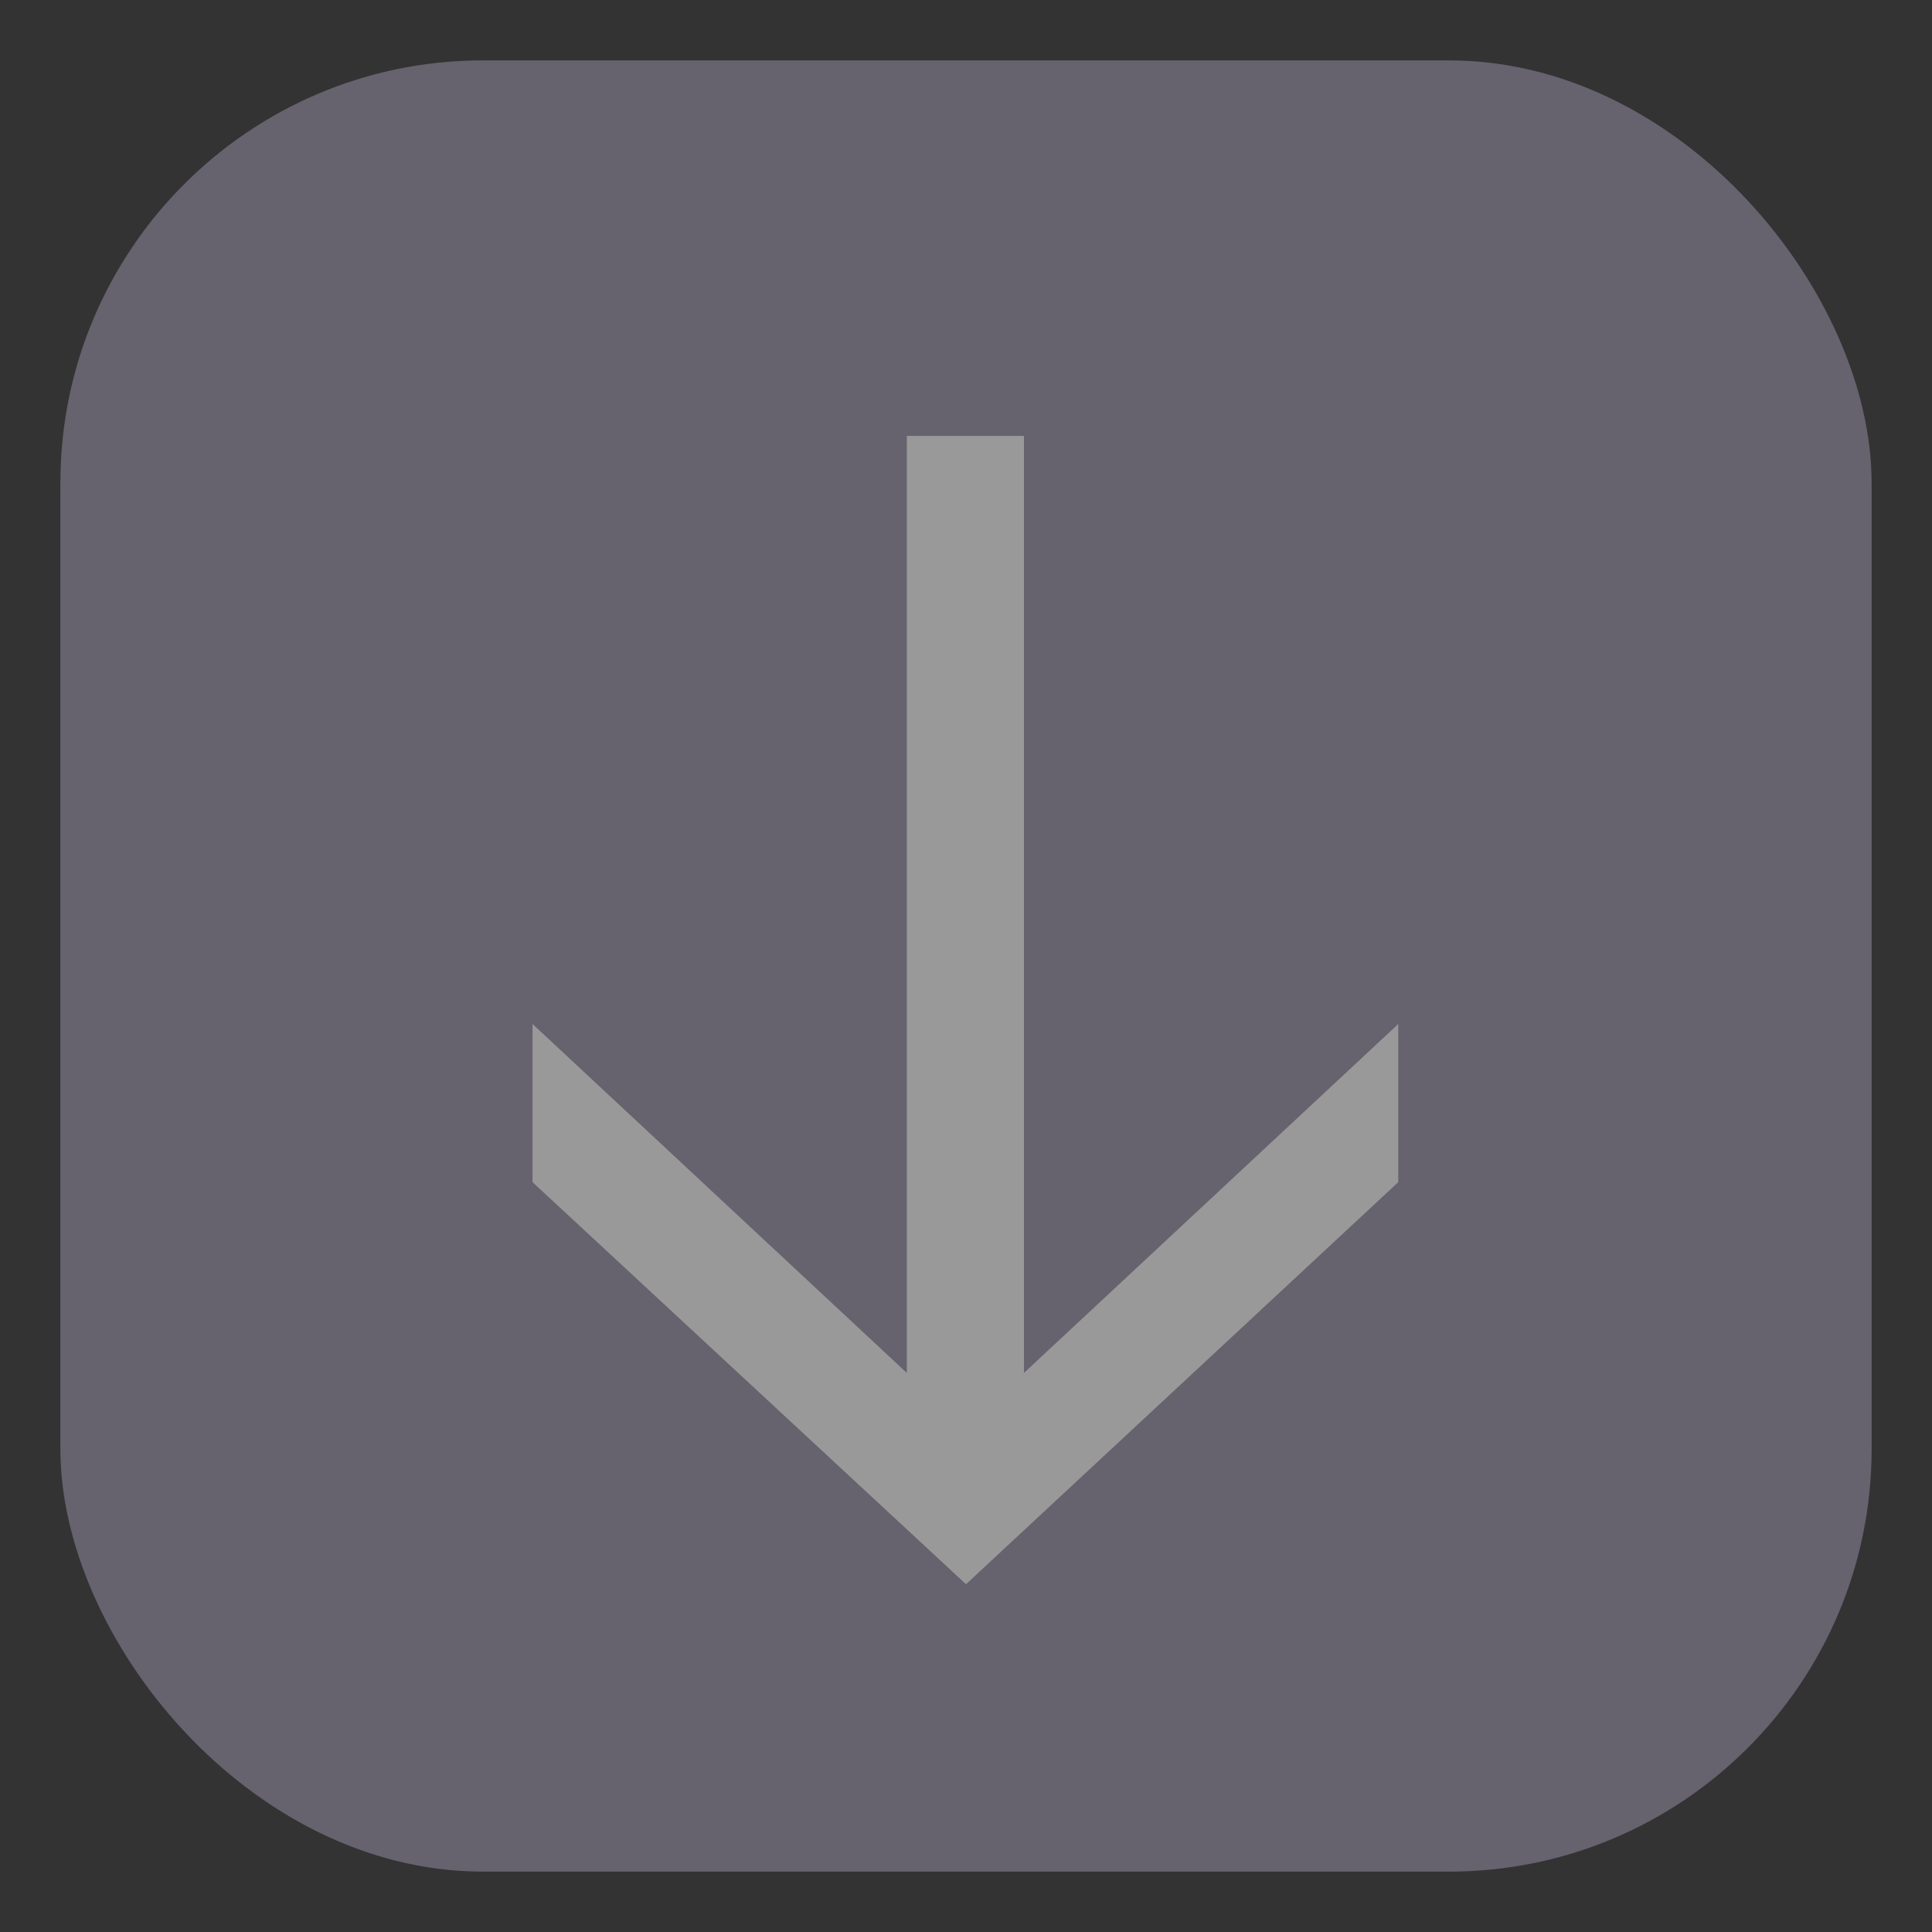
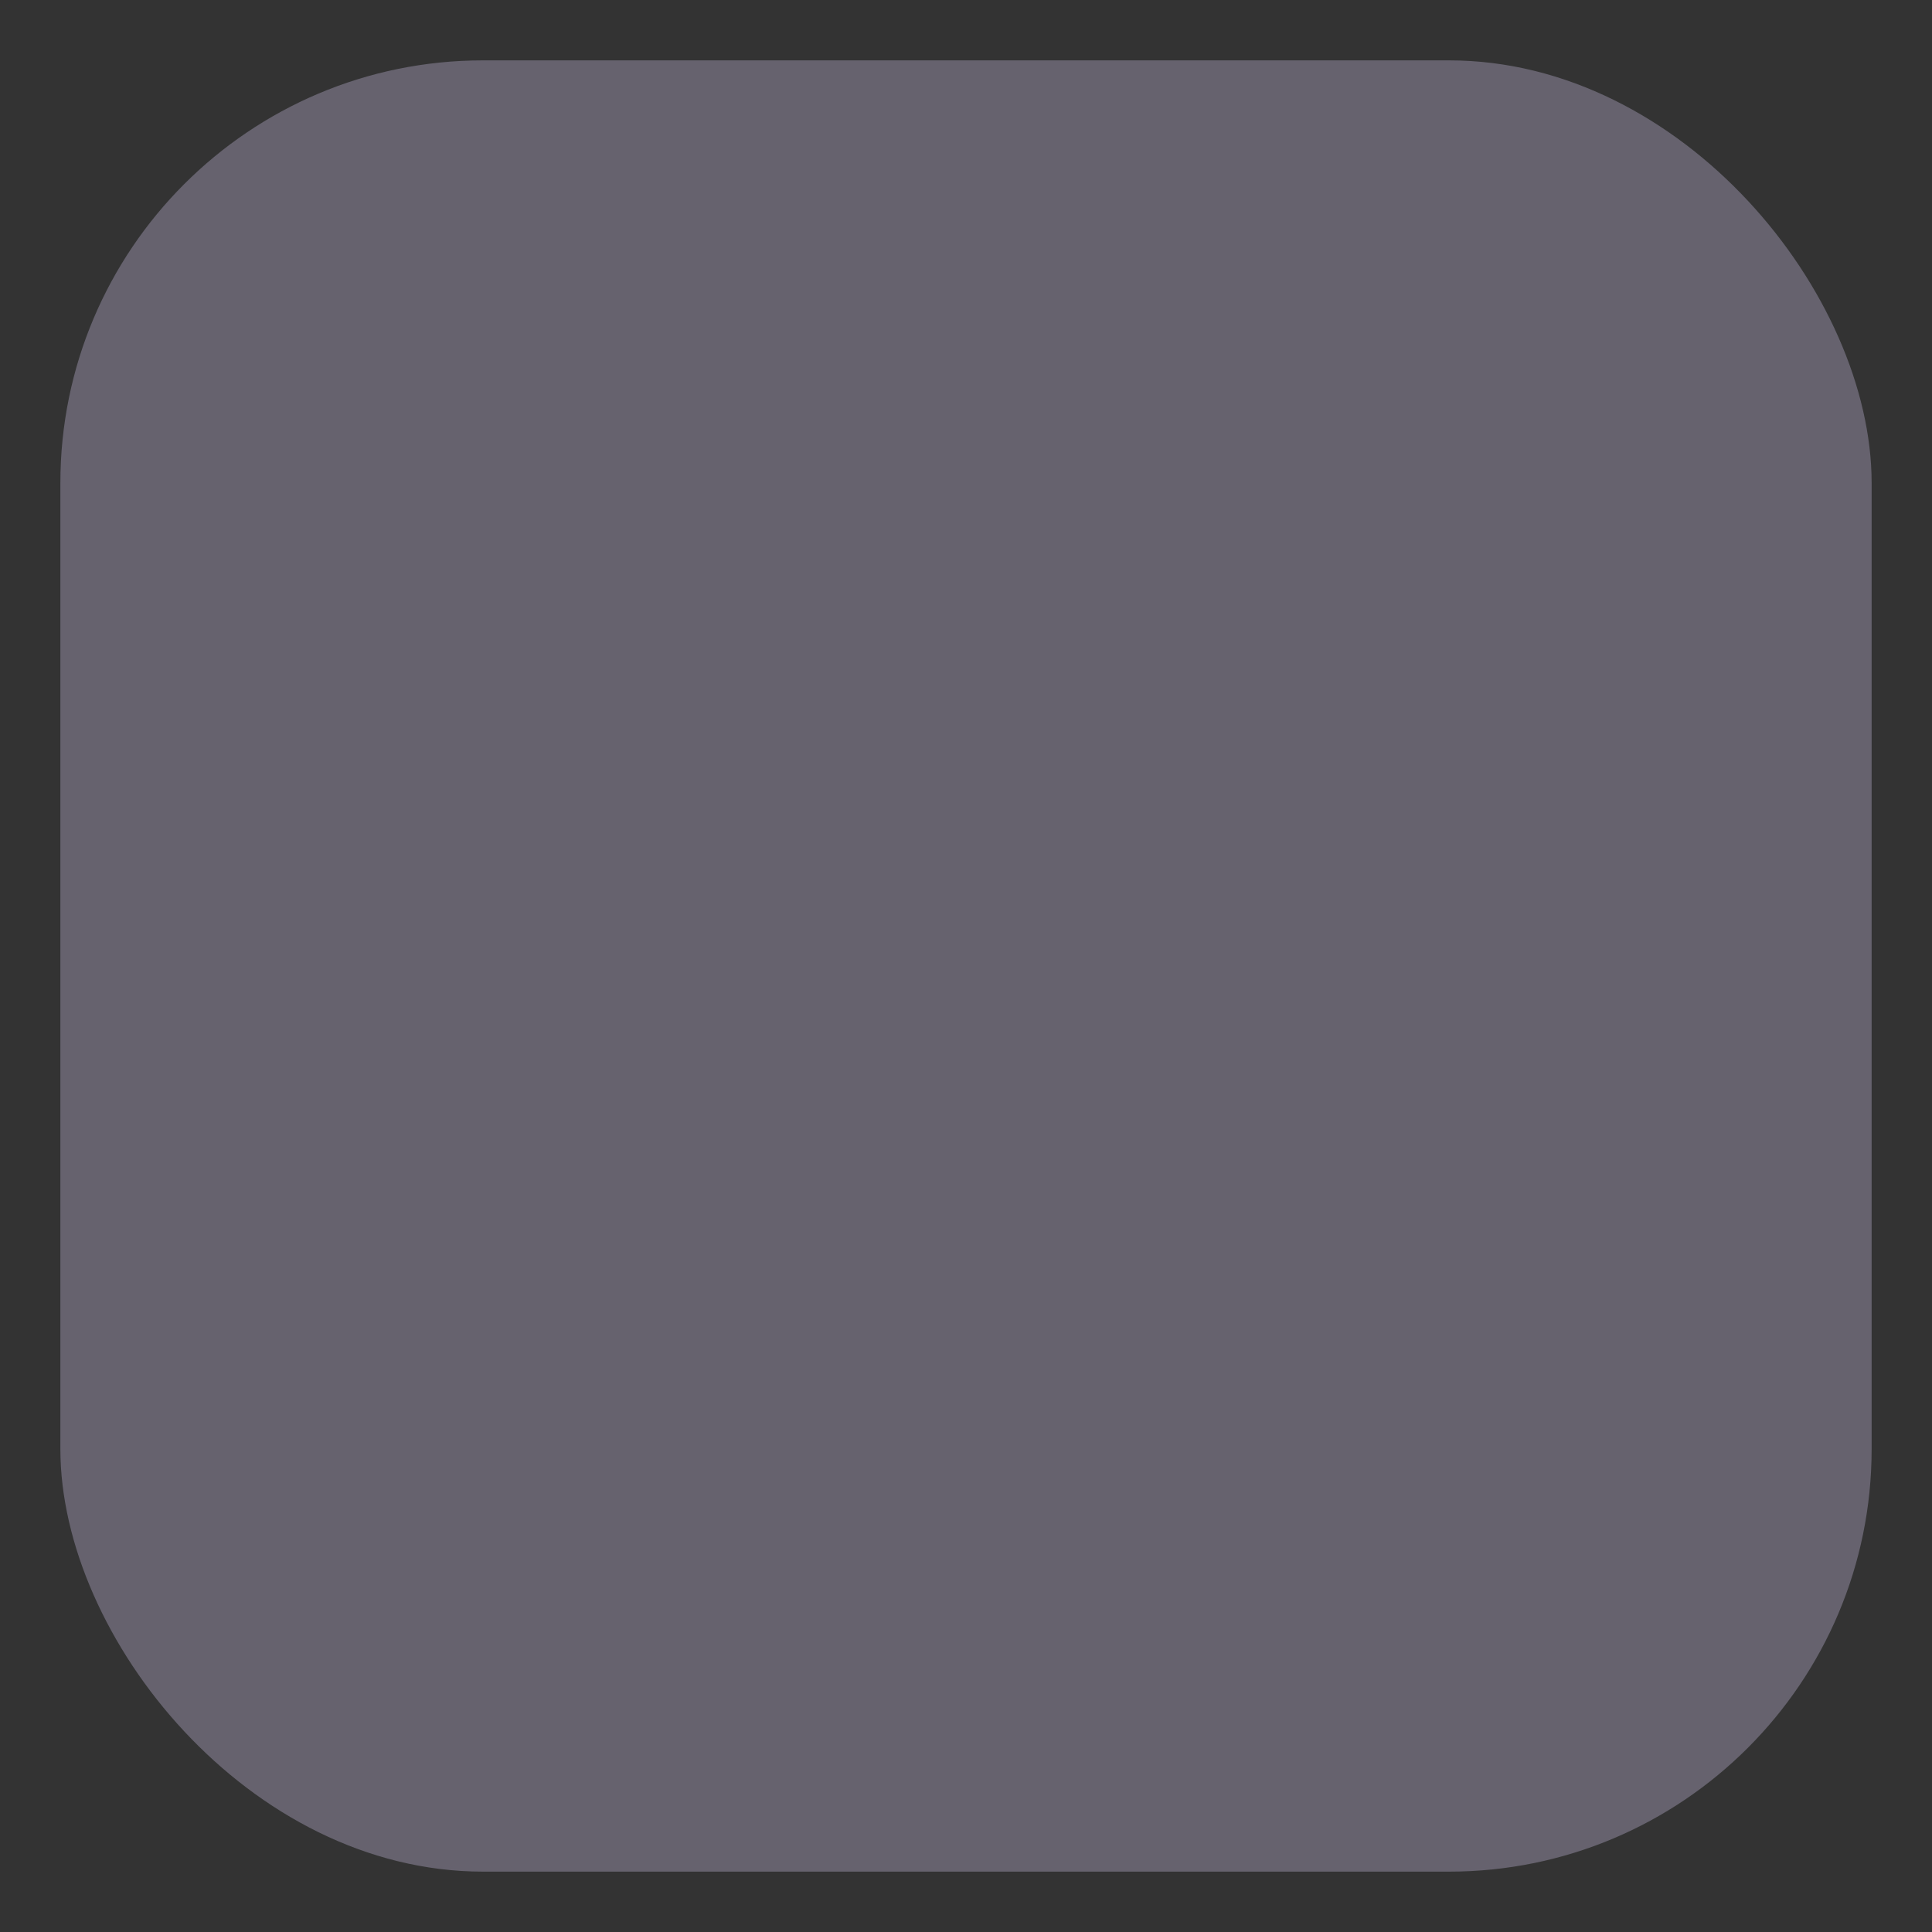
<svg xmlns="http://www.w3.org/2000/svg" width="16" height="16" viewBox="0 0 16 16" fill="none">
  <rect x="0" y="0" width="16" height="16" fill="#333333" stroke="none" />
  <desc>
			Created with Pixso.
	</desc>
  <defs>
    <clipPath id="clip4016_3116">
-       <rect id="Badge" rx="3.5" width="15" height="15" transform="translate(0.5 0.5)" fill="white" fill-opacity="0" />
-     </clipPath>
+       </clipPath>
  </defs>
  <g opacity="0.5">
    <rect id="Badge" rx="3.5" width="15" height="15" transform="translate(0.5 0.5)" fill="#9992AA" fill-opacity="1" />
    <g clip-path="url(#clip4016_3116)">
-       <path id="↓" d="M8.48 11.37L8.48 3.61L7.51 3.61L7.51 11.37L4.41 8.48L4.41 9.79L8 13.12L11.58 9.79L11.58 8.48L8.48 11.37Z" fill="#FFFFFF" fill-opacity="1" fill-rule="evenodd" />
+       <path id="↓" d="M8.48 11.37L8.48 3.61L7.51 3.61L7.51 11.37L4.41 8.48L4.41 9.79L11.58 9.79L11.58 8.48L8.48 11.37Z" fill="#FFFFFF" fill-opacity="1" fill-rule="evenodd" />
    </g>
  </g>
</svg>